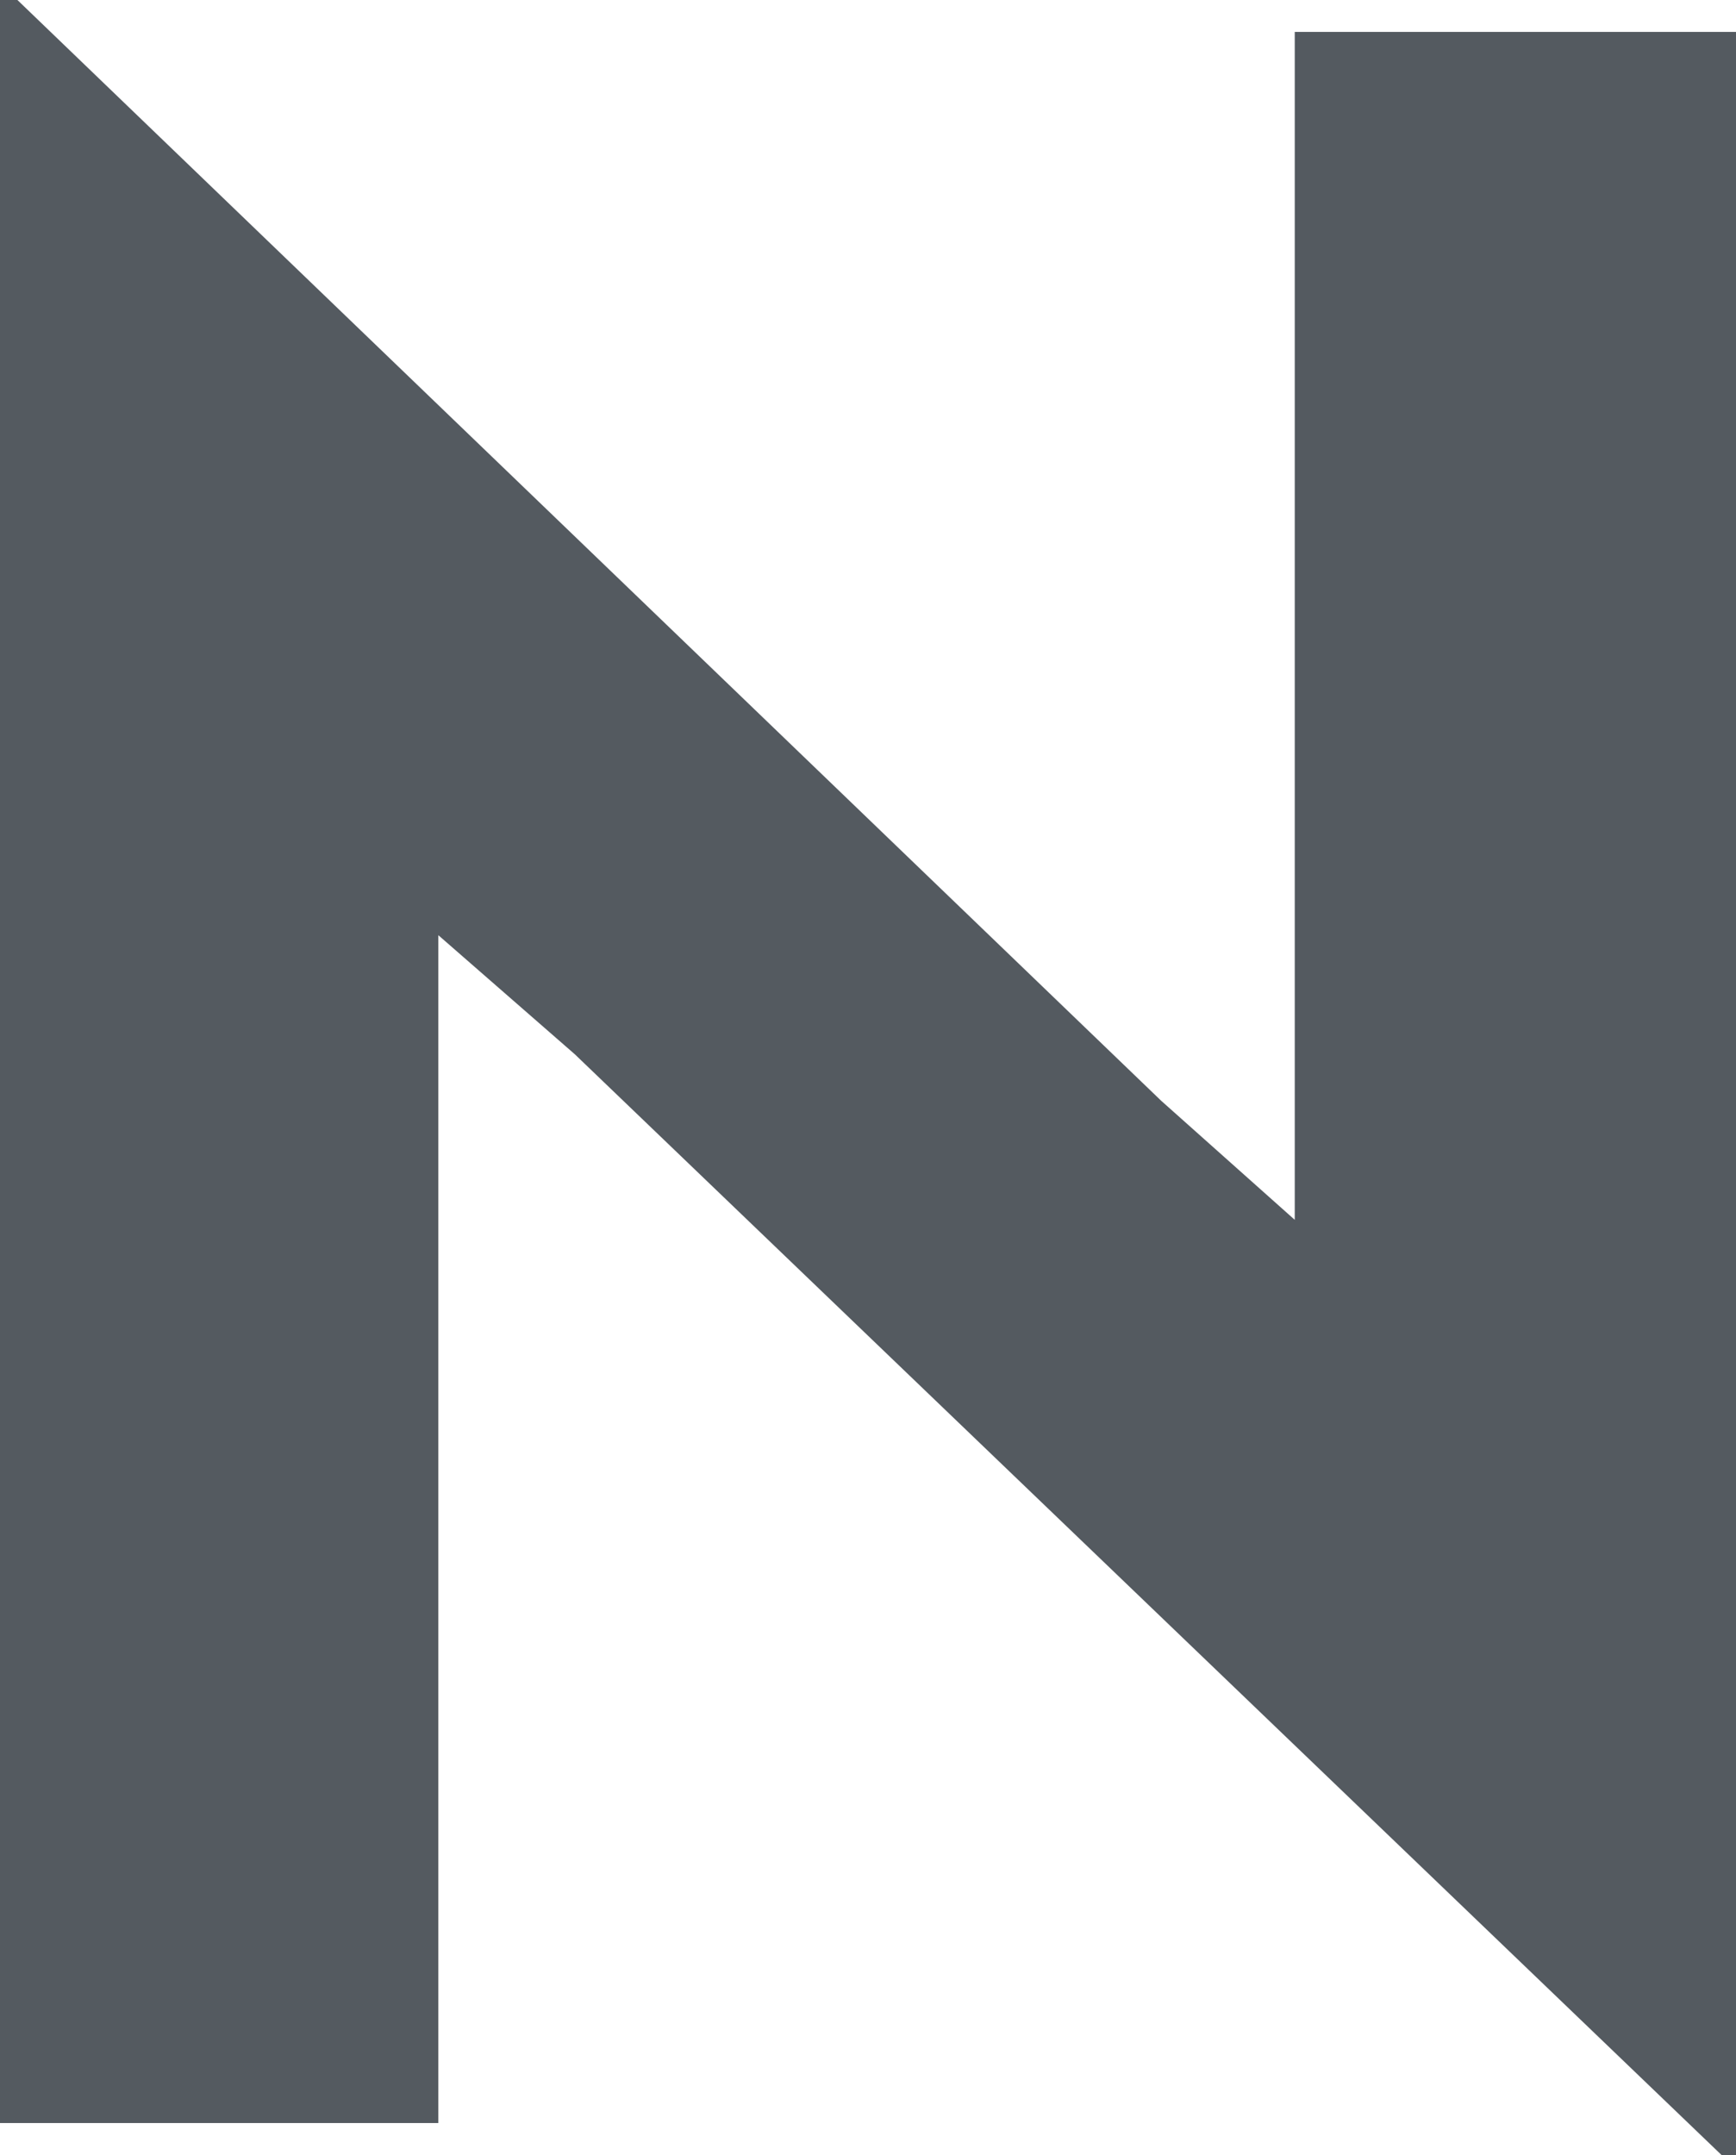
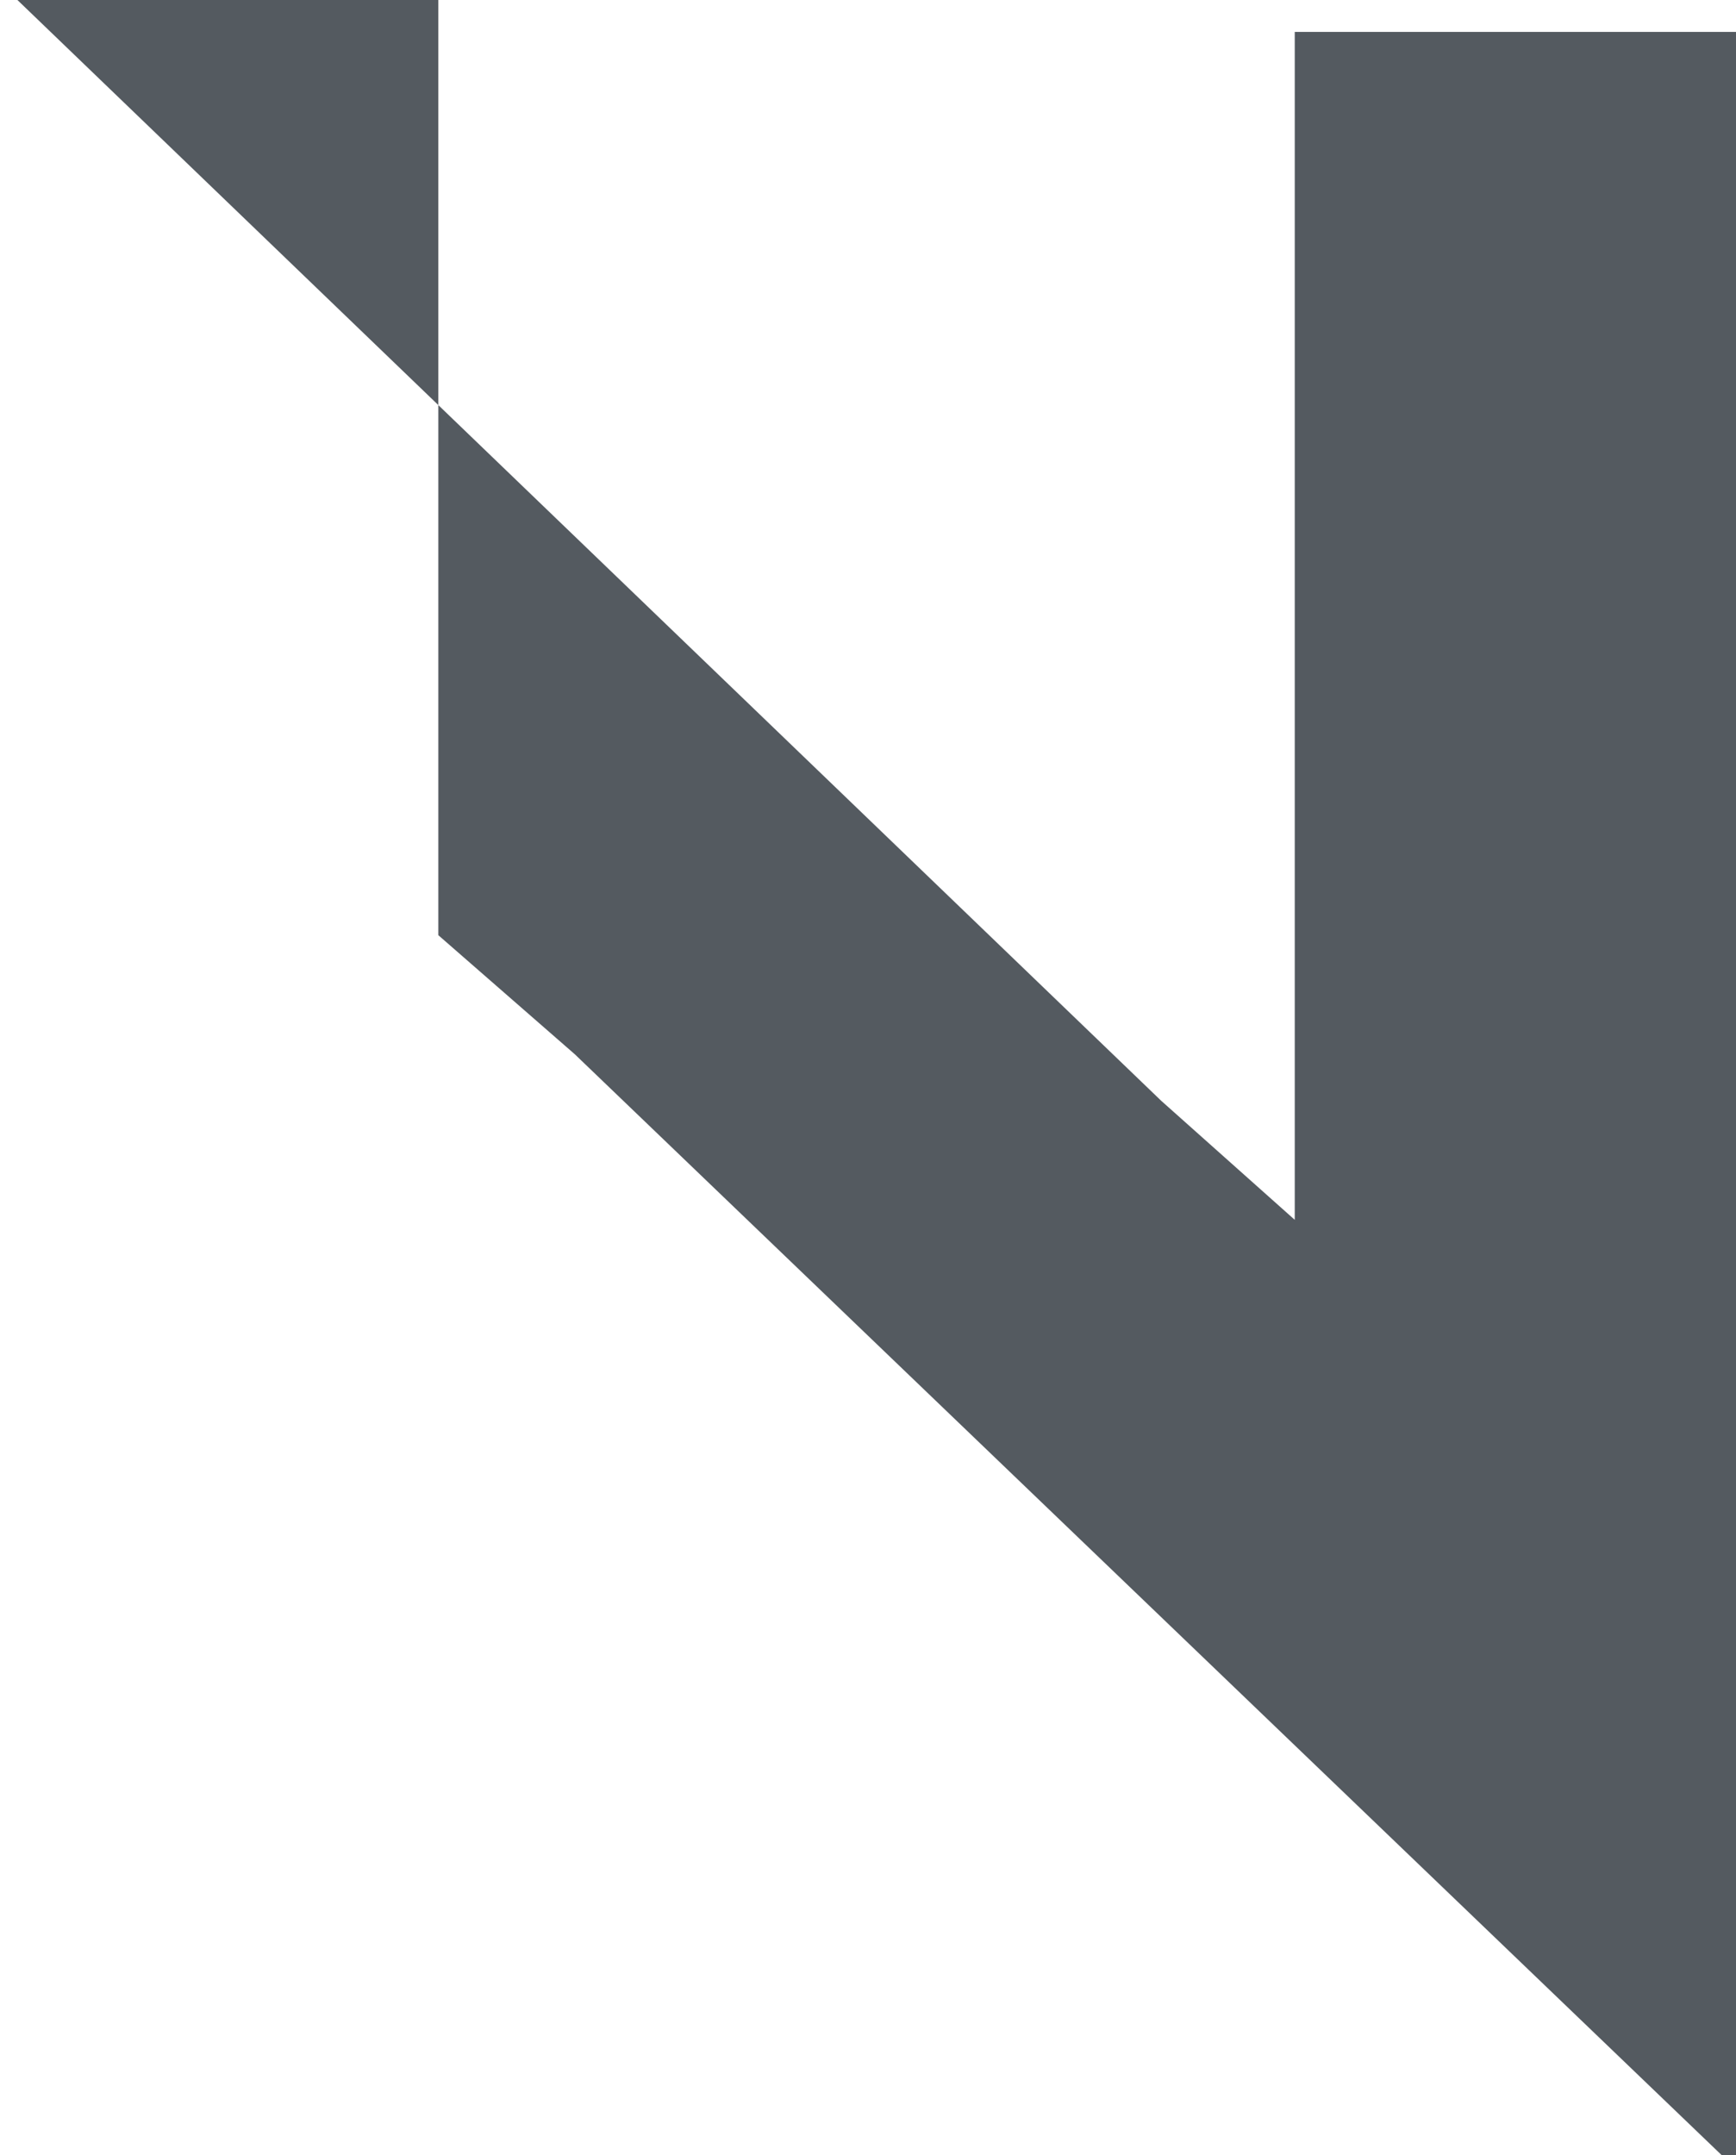
<svg xmlns="http://www.w3.org/2000/svg" id="Ebene_1" data-name="Ebene 1" width="34" height="42.187" viewBox="0 0 34 42.187">
  <defs>
    <style>.cls-1{fill:#545a60;}</style>
  </defs>
-   <path class="cls-1" d="M33.716,42.187,11.258,20.639,8.585,18.308V41.562H0V0H.341l22.401,21.549L25.358,23.88V.625H34v41.562Z" />
+   <path class="cls-1" d="M33.716,42.187,11.258,20.639,8.585,18.308V41.562V0H.341l22.401,21.549L25.358,23.88V.625H34v41.562Z" />
</svg>